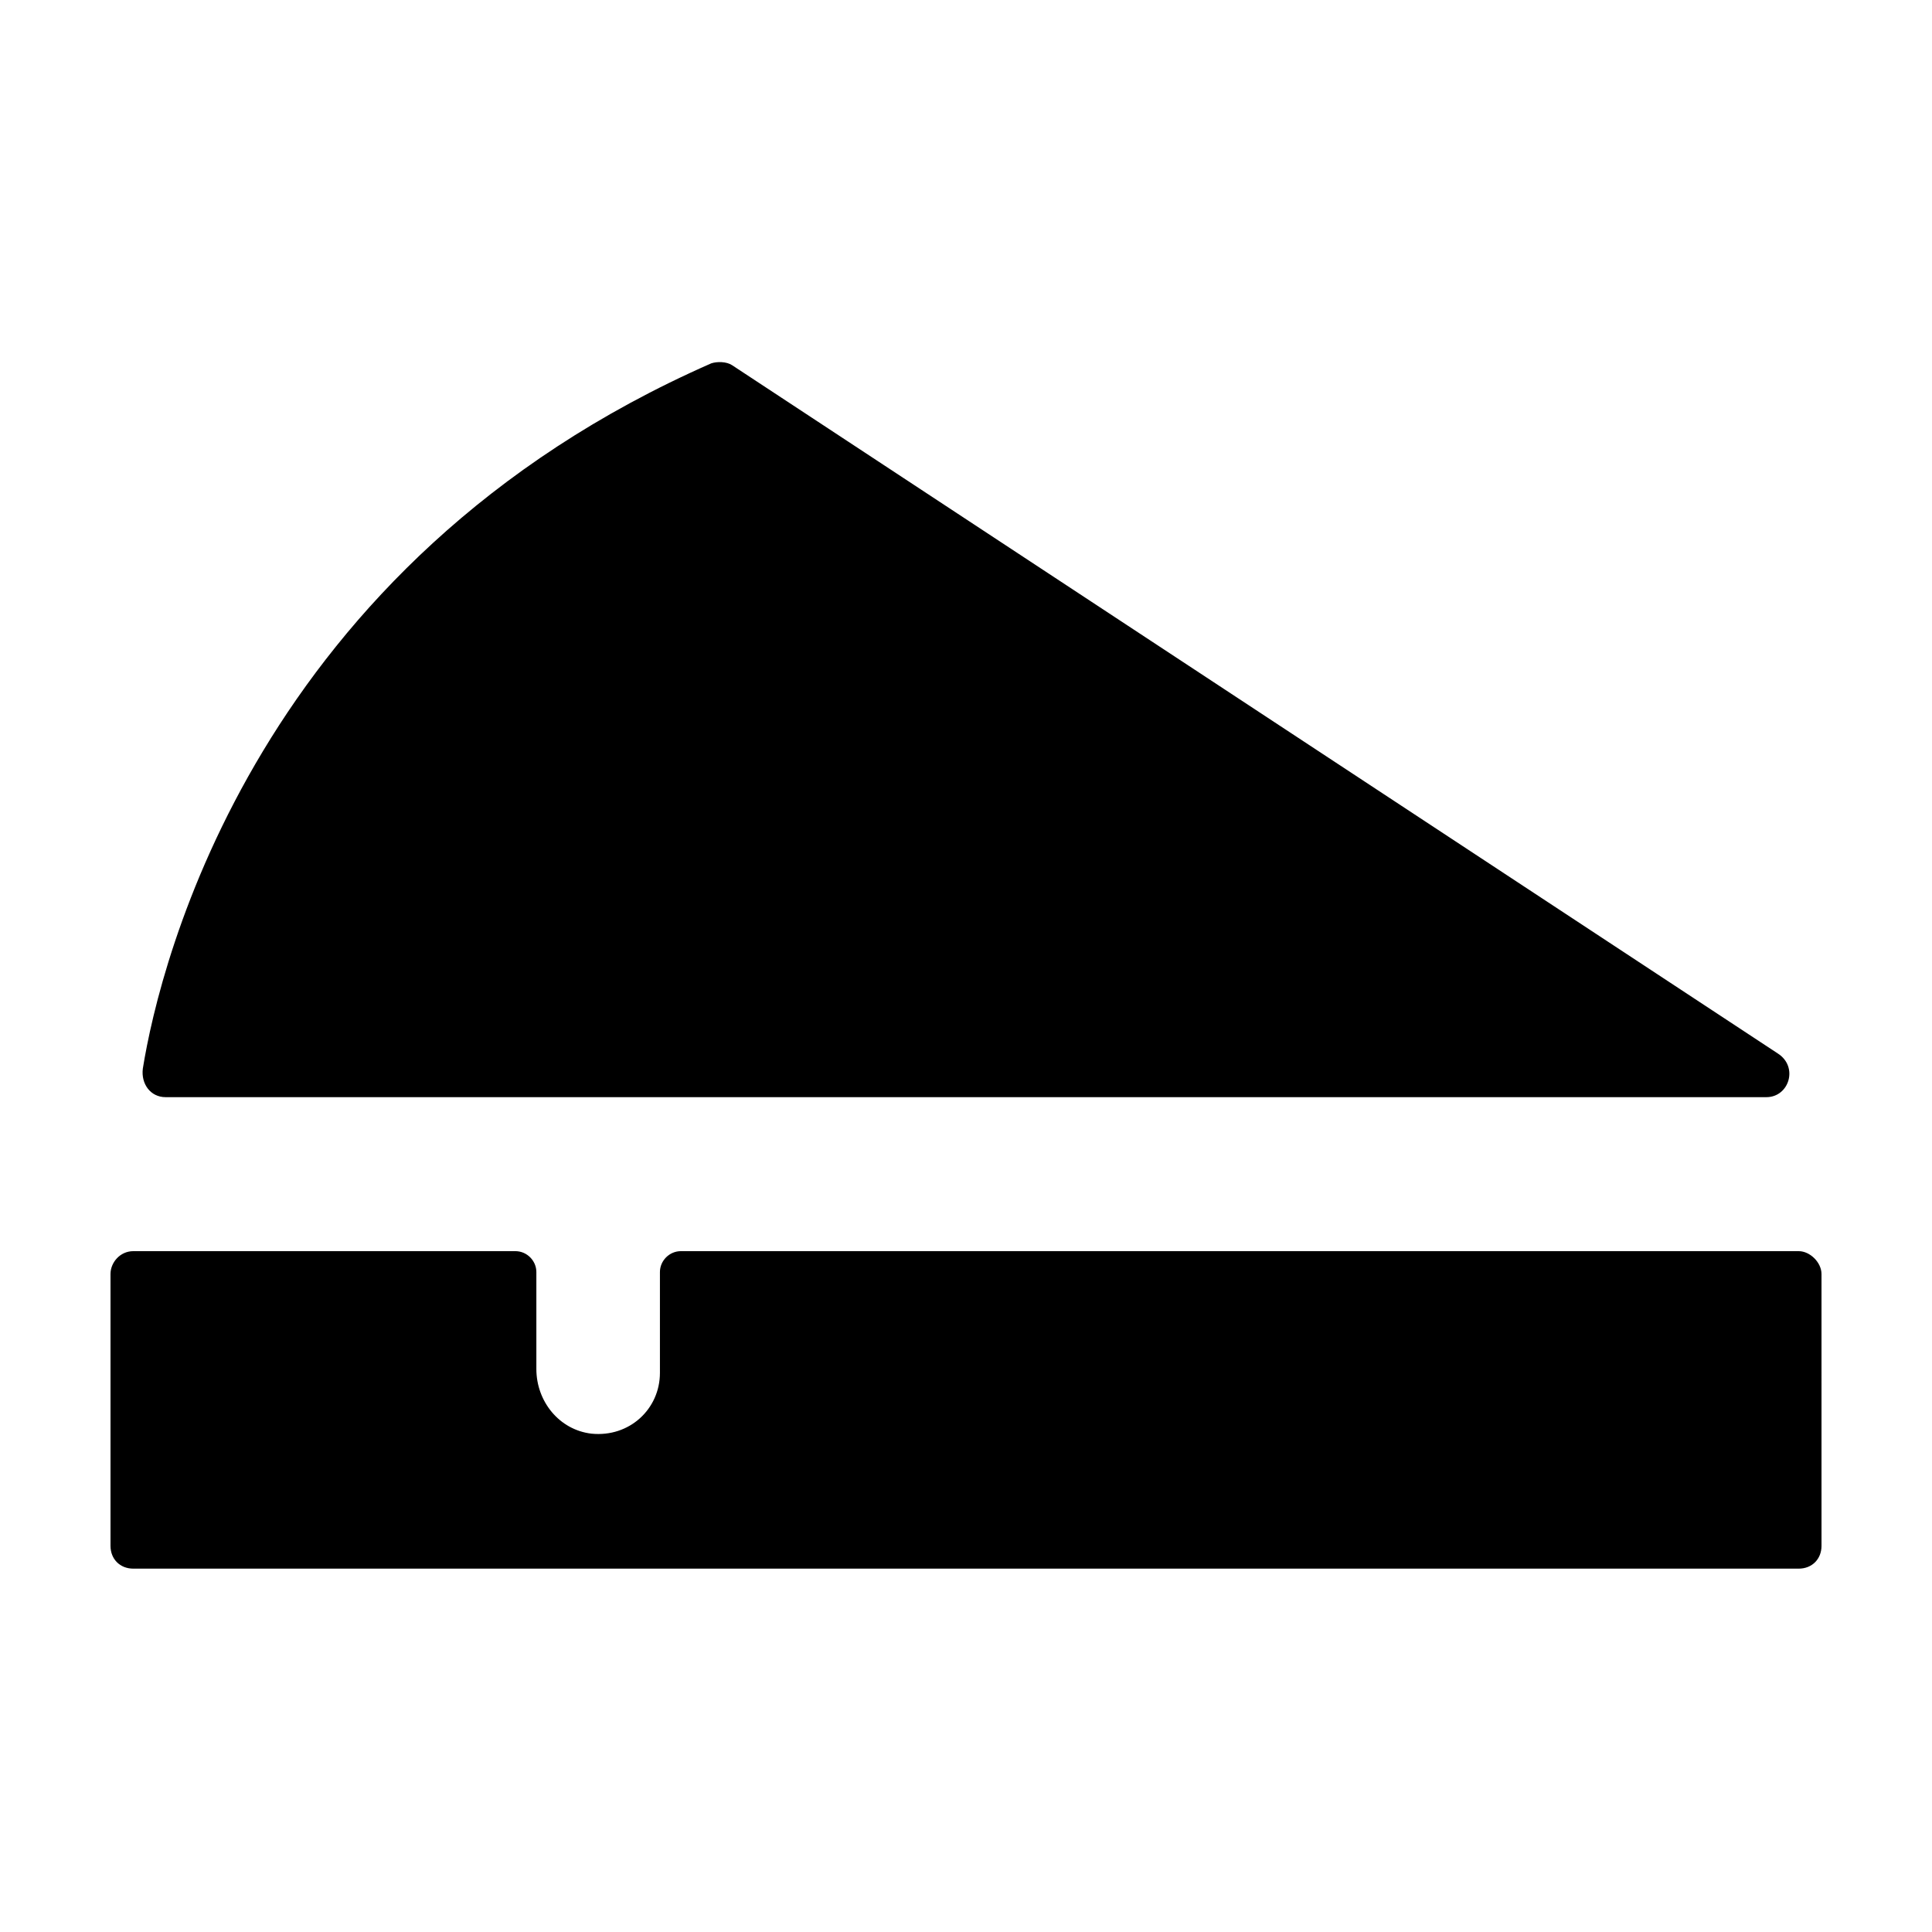
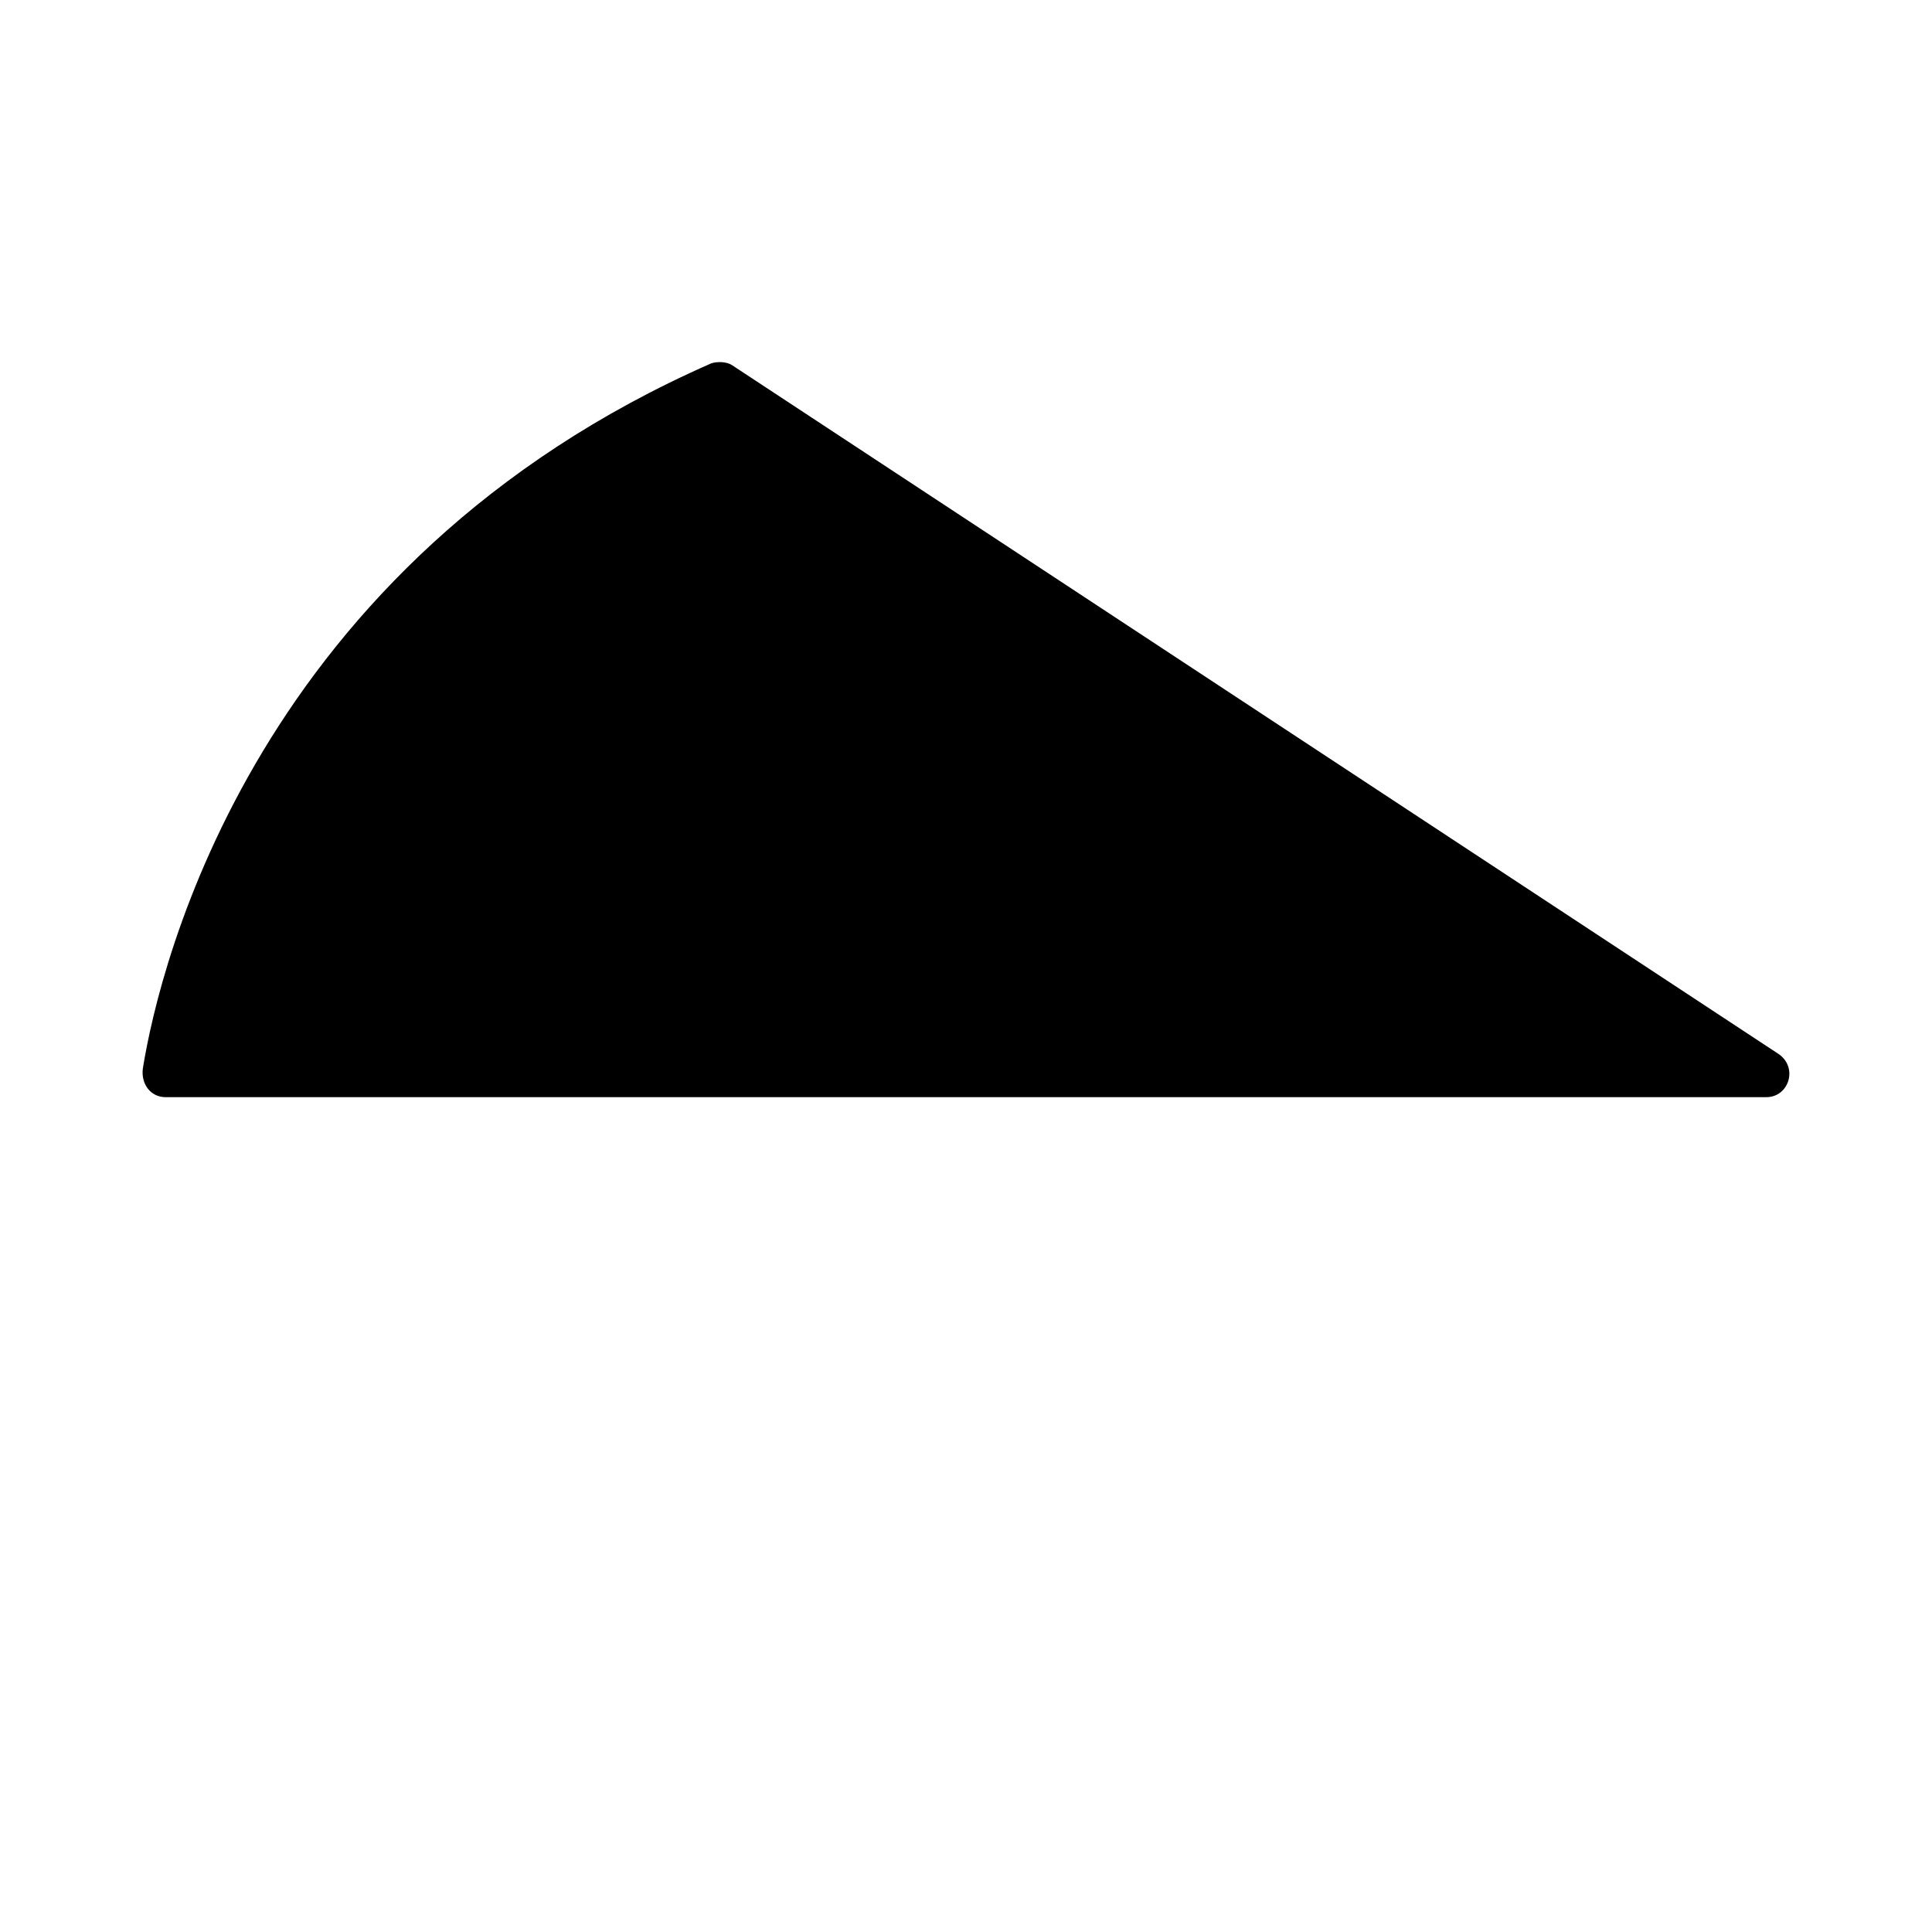
<svg xmlns="http://www.w3.org/2000/svg" fill="#000000" width="800px" height="800px" version="1.1" viewBox="144 144 512 512">
  <g>
    <path d="m187.89 434.76h424.21c6.047 0 8.566-8.062 3.023-11.586l-277.09-182.38c-1.512-1.008-4.031-1.008-5.543-0.504-120.41 52.902-146.11 158.7-150.64 186.91-0.504 4.031 2.016 7.559 6.047 7.559z" />
-     <path d="m620.67 475.57h-296.24c-3.023 0-5.543 2.519-5.543 5.543v26.703c0 9.574-8.062 17.129-18.137 16.121-8.566-1.008-14.609-8.566-14.609-17.129v-25.695c0-3.023-2.519-5.543-5.543-5.543h-101.27c-3.523 0-6.043 3.023-6.043 6.047v72.043c0 3.527 2.519 6.047 6.047 6.047h441.34c3.527 0 6.047-2.519 6.047-6.047l-0.004-72.043c0-3.023-3.019-6.047-6.043-6.047z" />
  </g>
</svg>